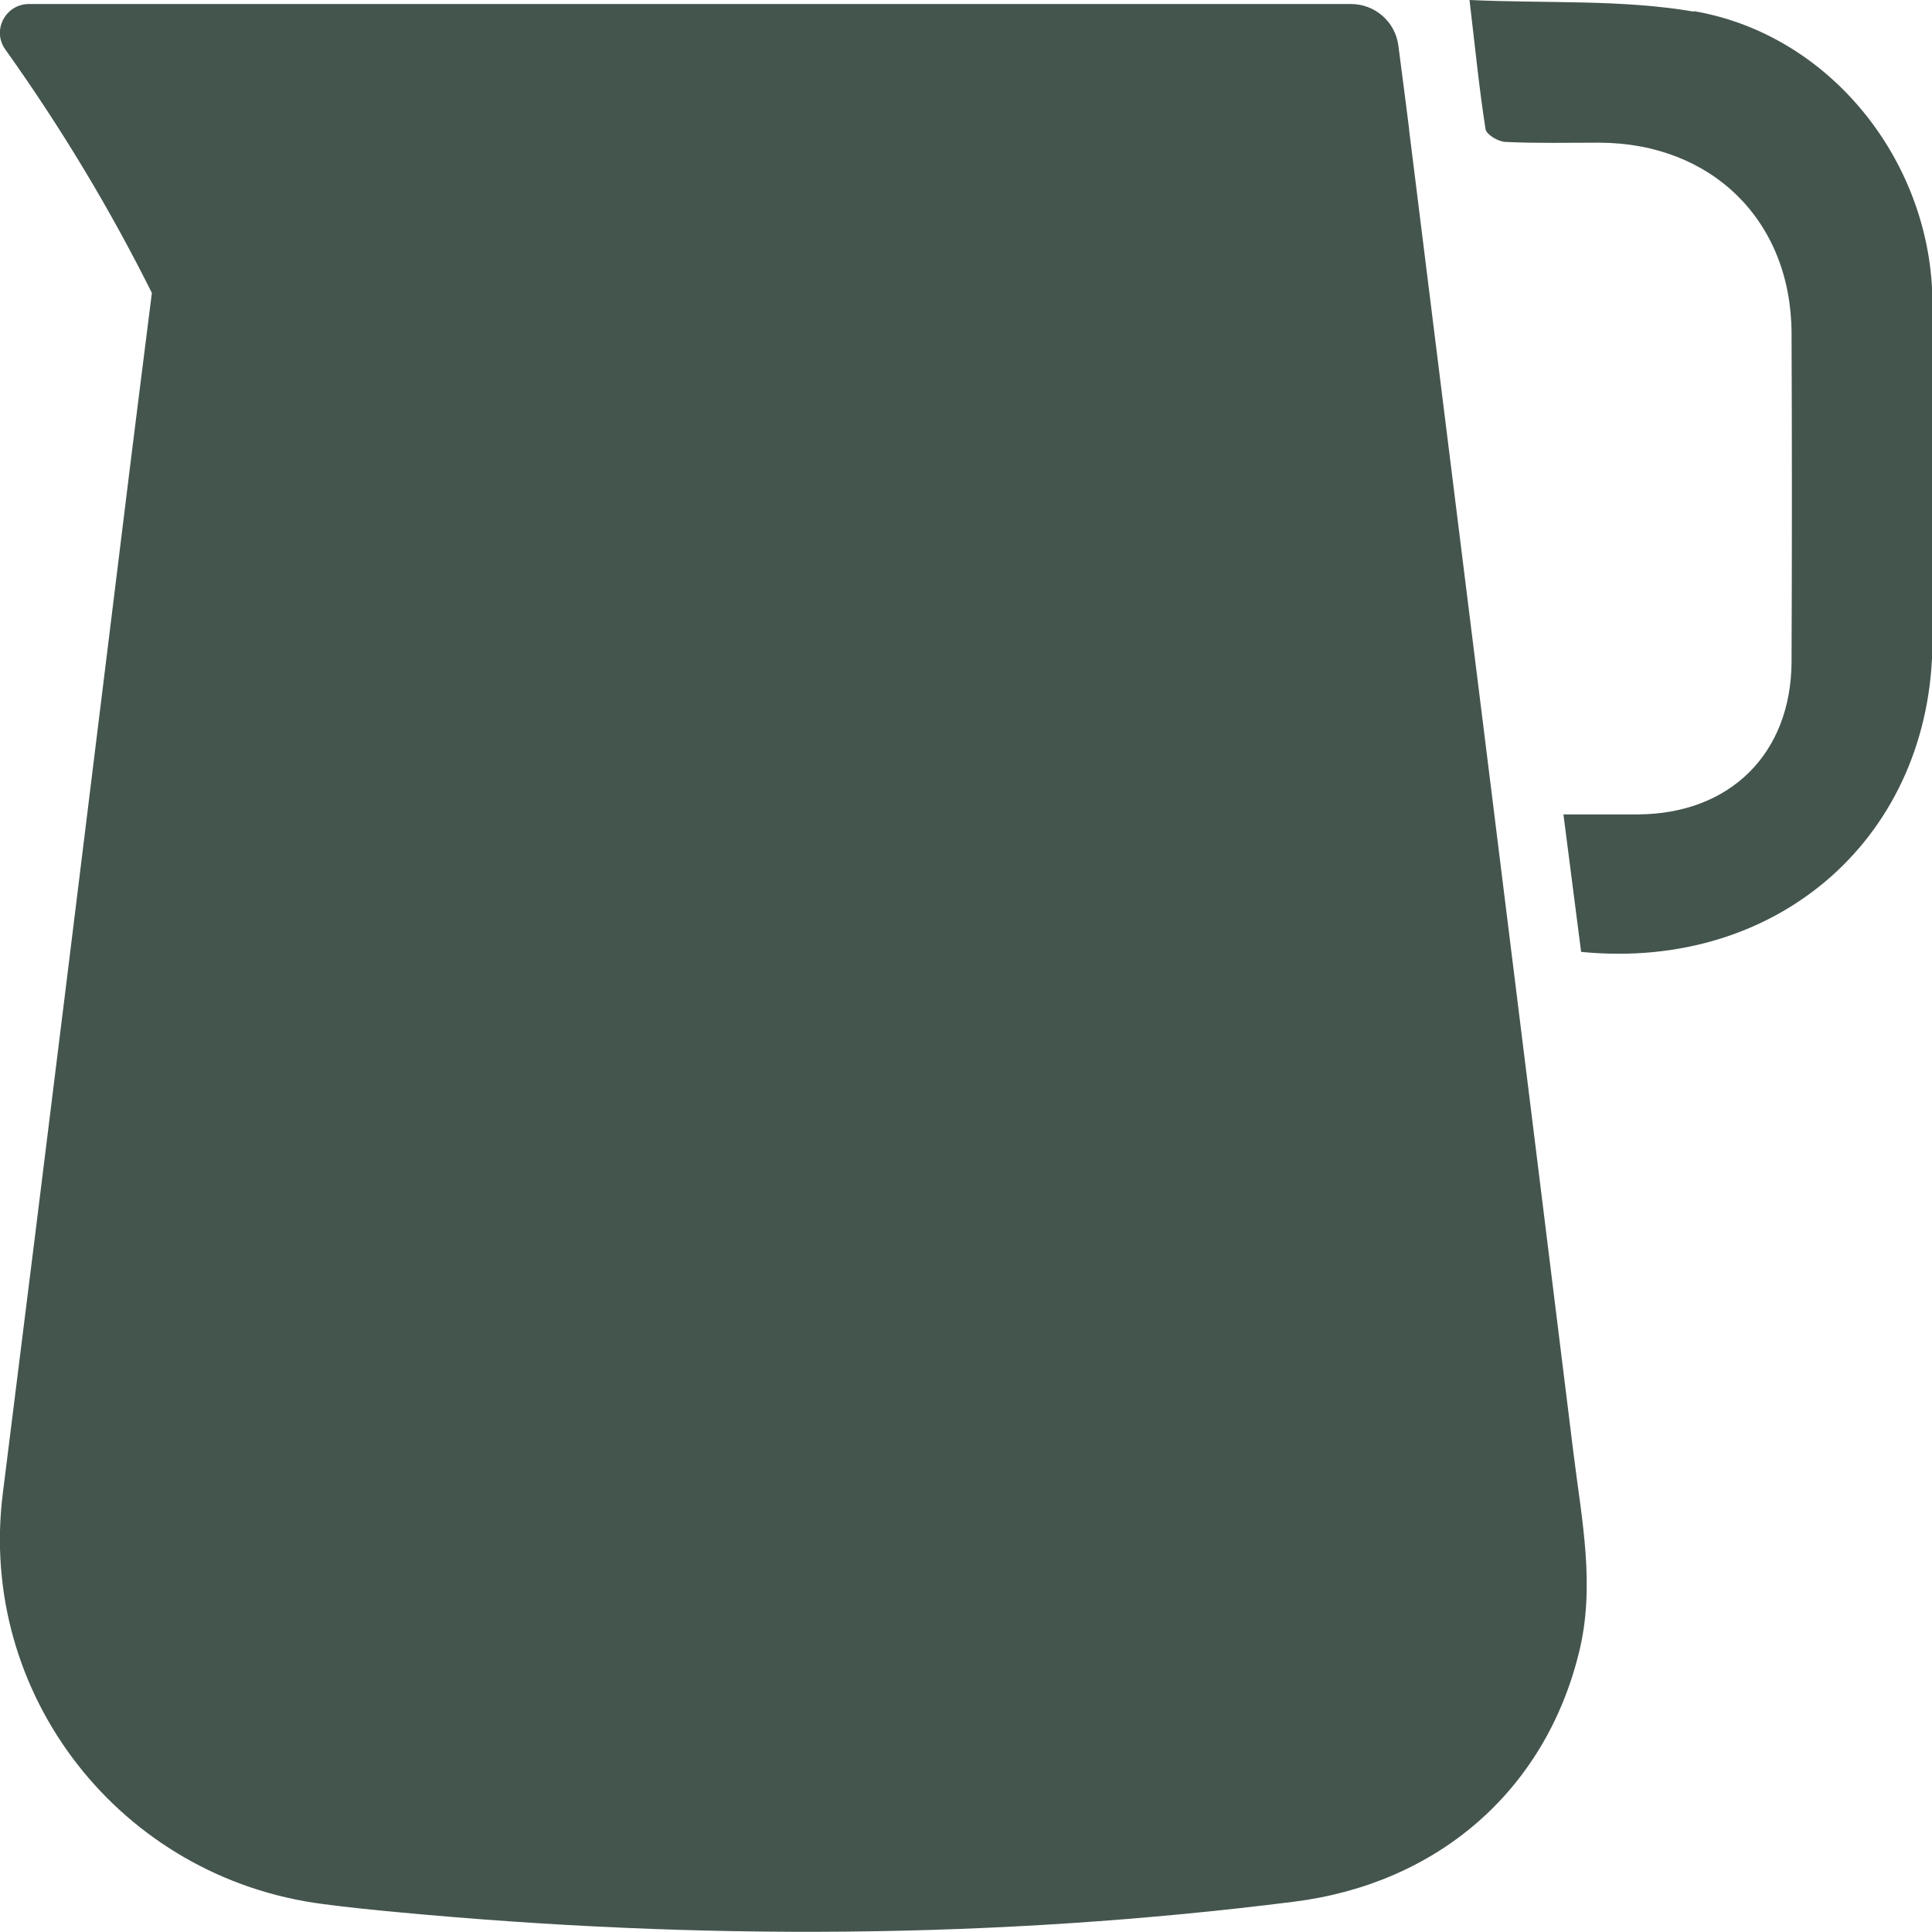
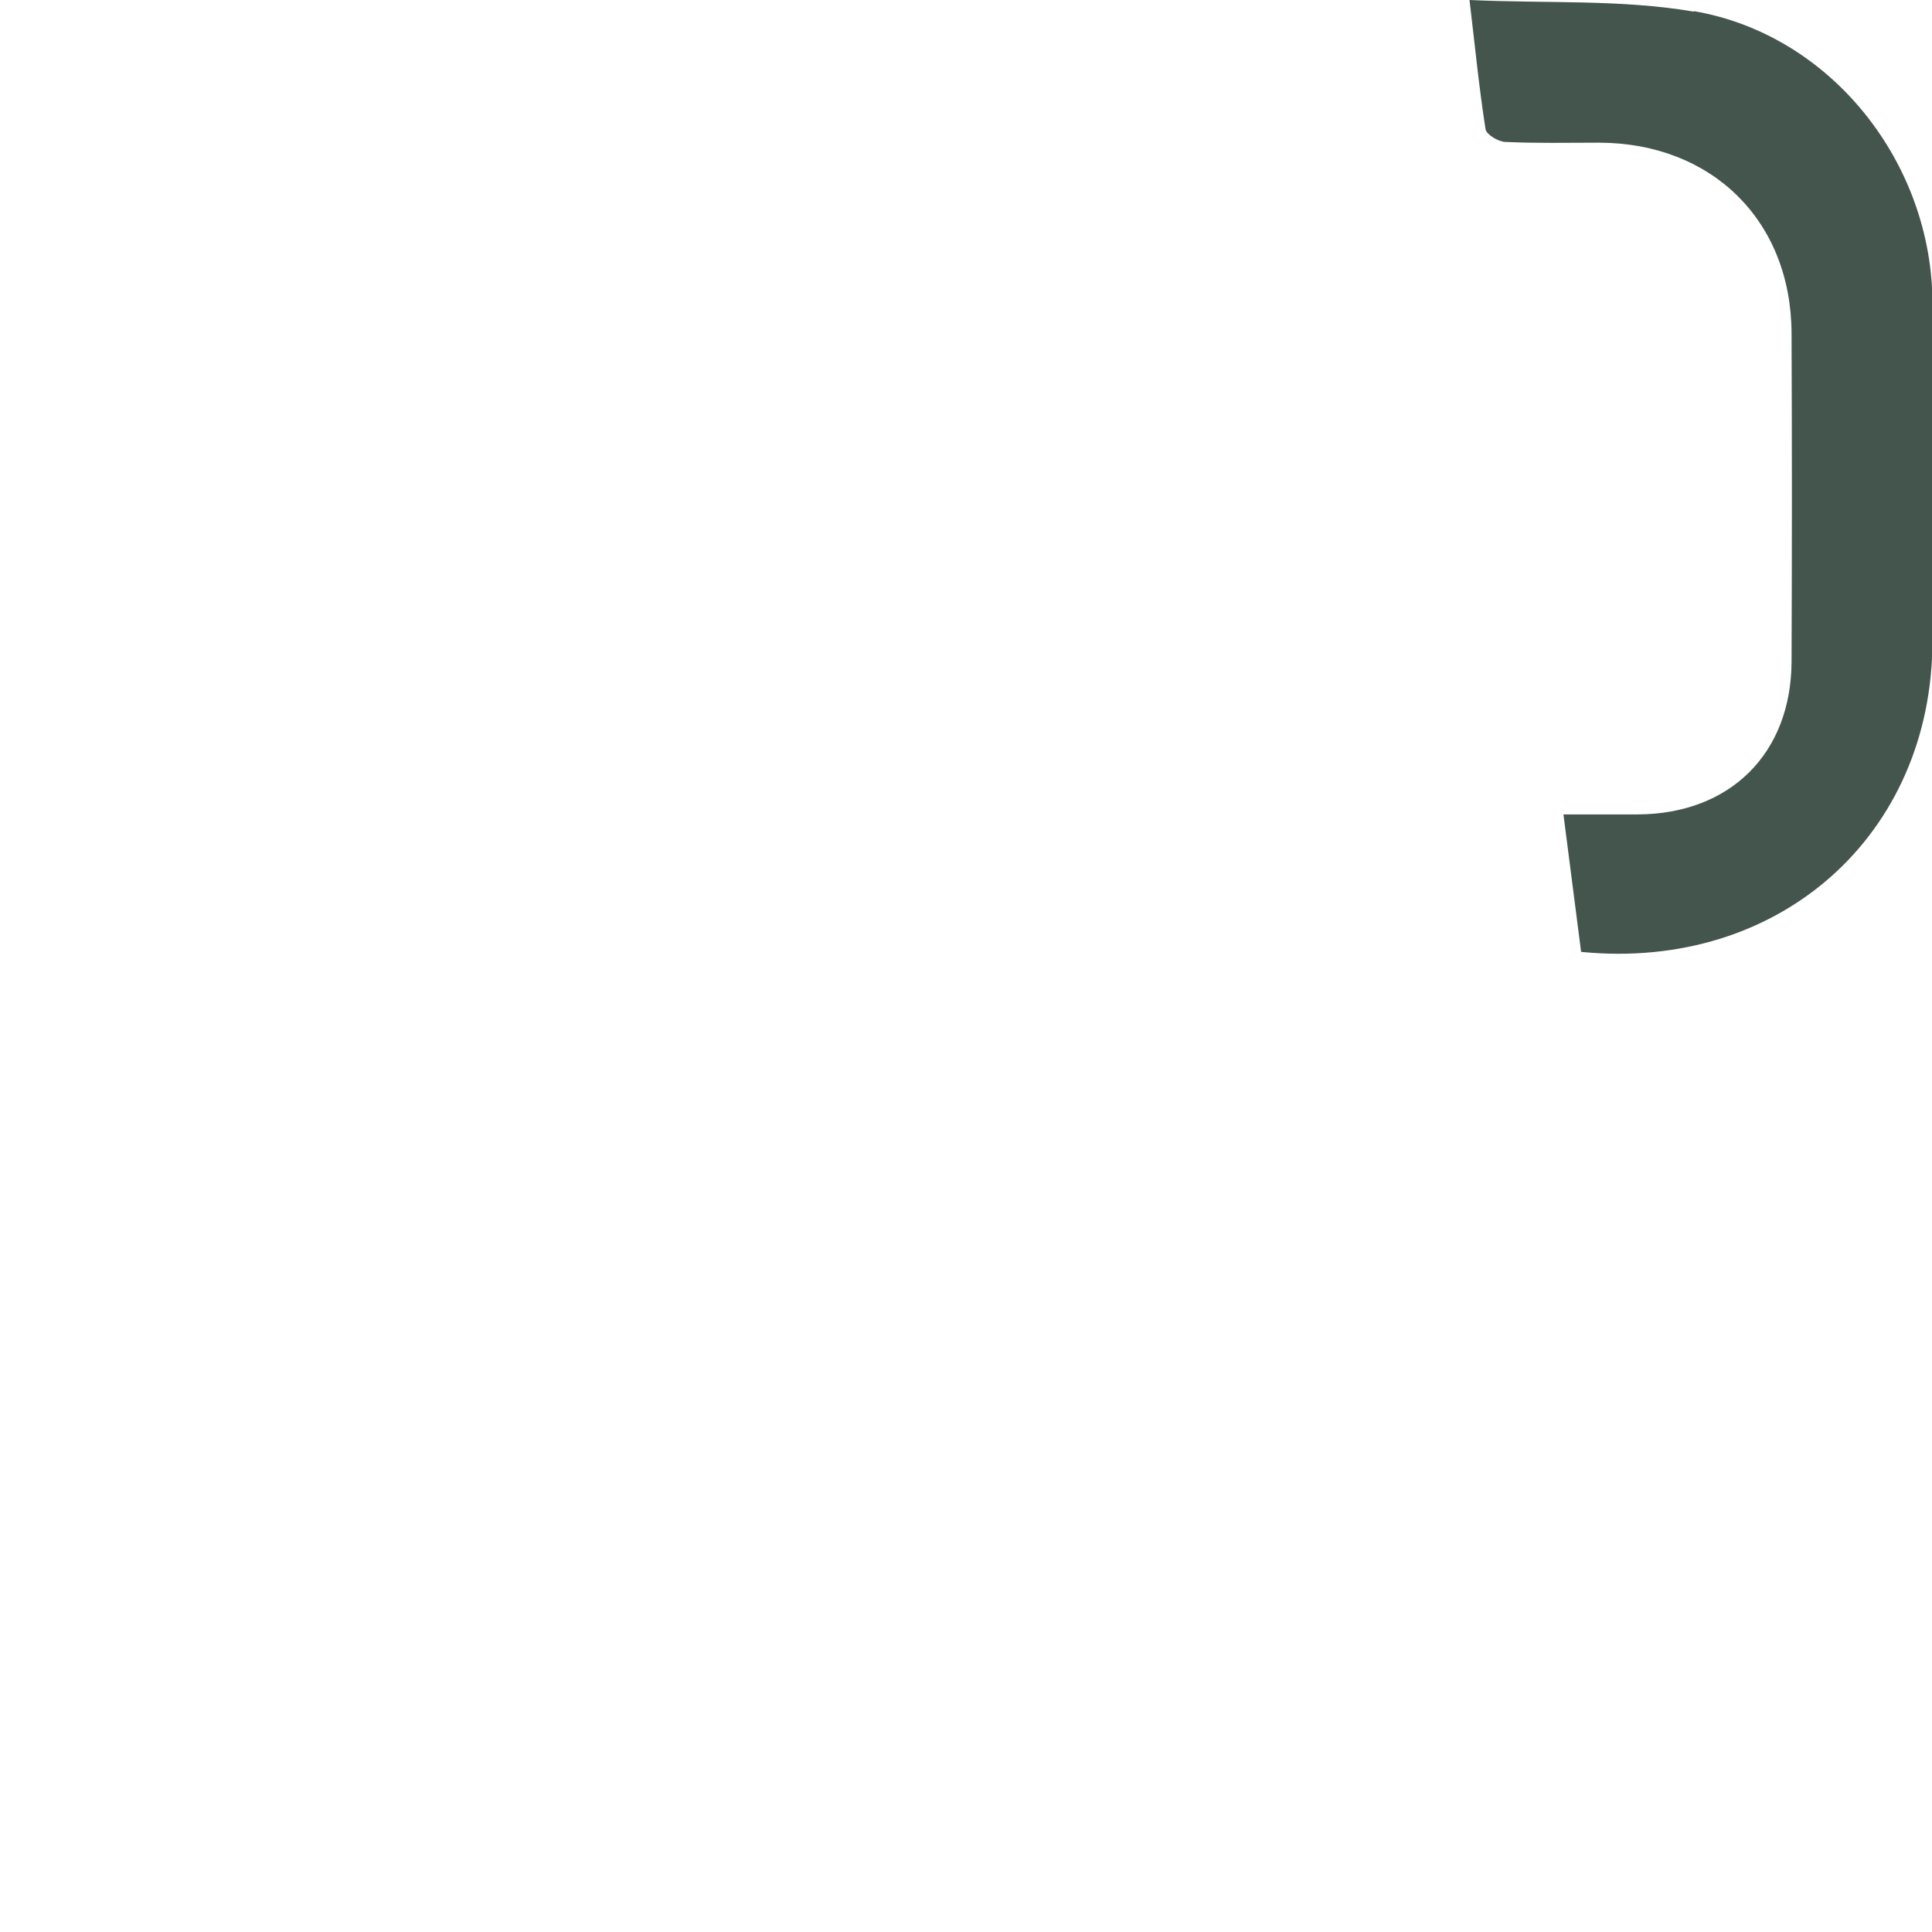
<svg xmlns="http://www.w3.org/2000/svg" fill="none" viewBox="0 0 13 13" height="13" width="13">
  <g clip-path="url(#clip0_82_1152)" id="Layer_1">
-     <path fill="#44554D" d="M9.482 0.871C9.458 0.682 9.434 0.494 9.409 0.305C9.388 0.146 9.251 0.027 9.091 0.027H1.934H0.195C0.038 0.027 -0.056 0.203 0.035 0.332C0.412 0.86 0.739 1.405 1.022 1.971C0.974 2.351 0.926 2.73 0.879 3.108C0.594 5.421 0.31 7.734 0.019 10.048C-0.152 11.404 0.812 12.637 2.174 12.812C2.346 12.835 2.519 12.852 2.691 12.868C4.699 13.056 6.705 13.049 8.708 12.796C9.675 12.674 10.394 12.049 10.623 11.126C10.737 10.674 10.643 10.227 10.588 9.781C10.221 6.809 9.851 3.839 9.481 0.87L9.482 0.871Z" id="Vector" />
    <path fill="#44554D" d="M11.396 0.078C10.912 -0.005 10.408 0.024 9.888 0C9.926 0.32 9.953 0.596 9.996 0.87C10.003 0.906 10.082 0.954 10.13 0.955C10.341 0.965 10.552 0.96 10.762 0.96C11.521 0.963 12.052 1.486 12.055 2.242C12.058 2.979 12.058 3.717 12.055 4.453C12.052 5.072 11.64 5.477 11.021 5.48C10.858 5.48 10.697 5.48 10.52 5.48C10.563 5.812 10.601 6.111 10.639 6.405C11.974 6.537 13.002 5.618 13.003 4.312C13.003 3.555 13.003 2.798 13.003 2.043C13.003 1.102 12.326 0.234 11.398 0.075L11.396 0.078Z" id="Vector_2" />
  </g>
  <defs>
    <clipPath id="clip0_82_1152">
      <rect fill="white" height="13" width="13" />
    </clipPath>
  </defs>
</svg>